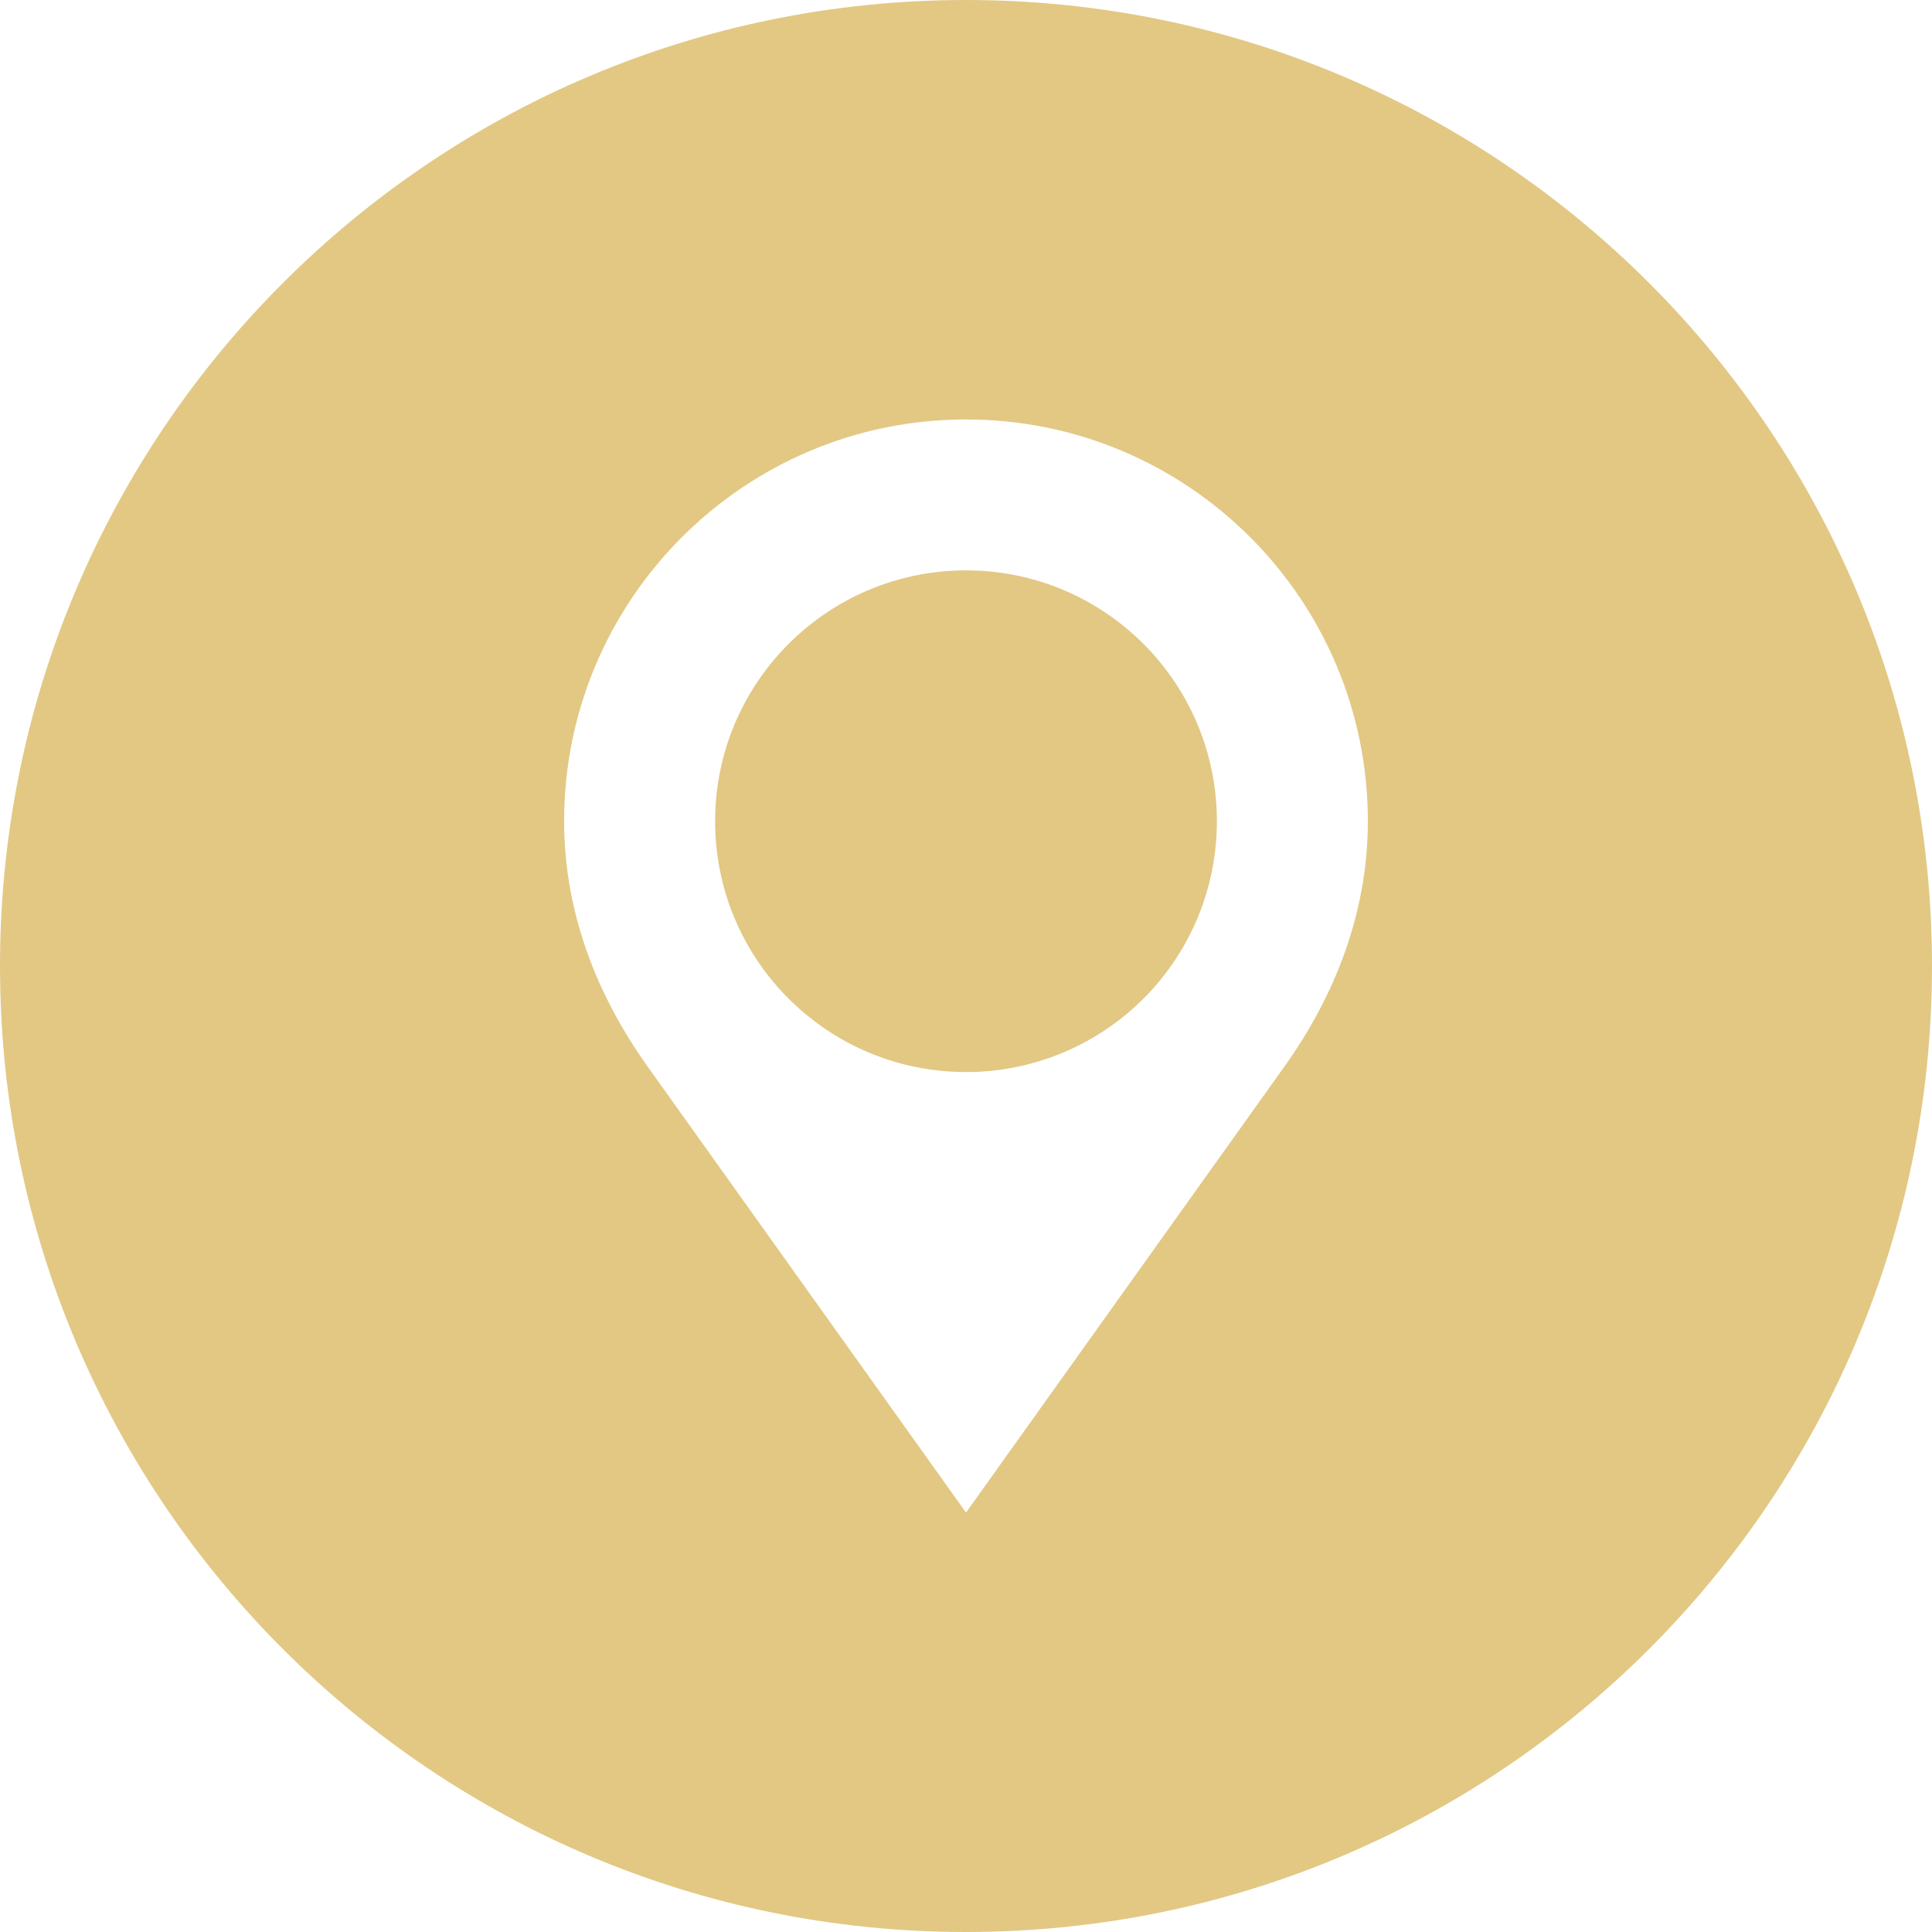
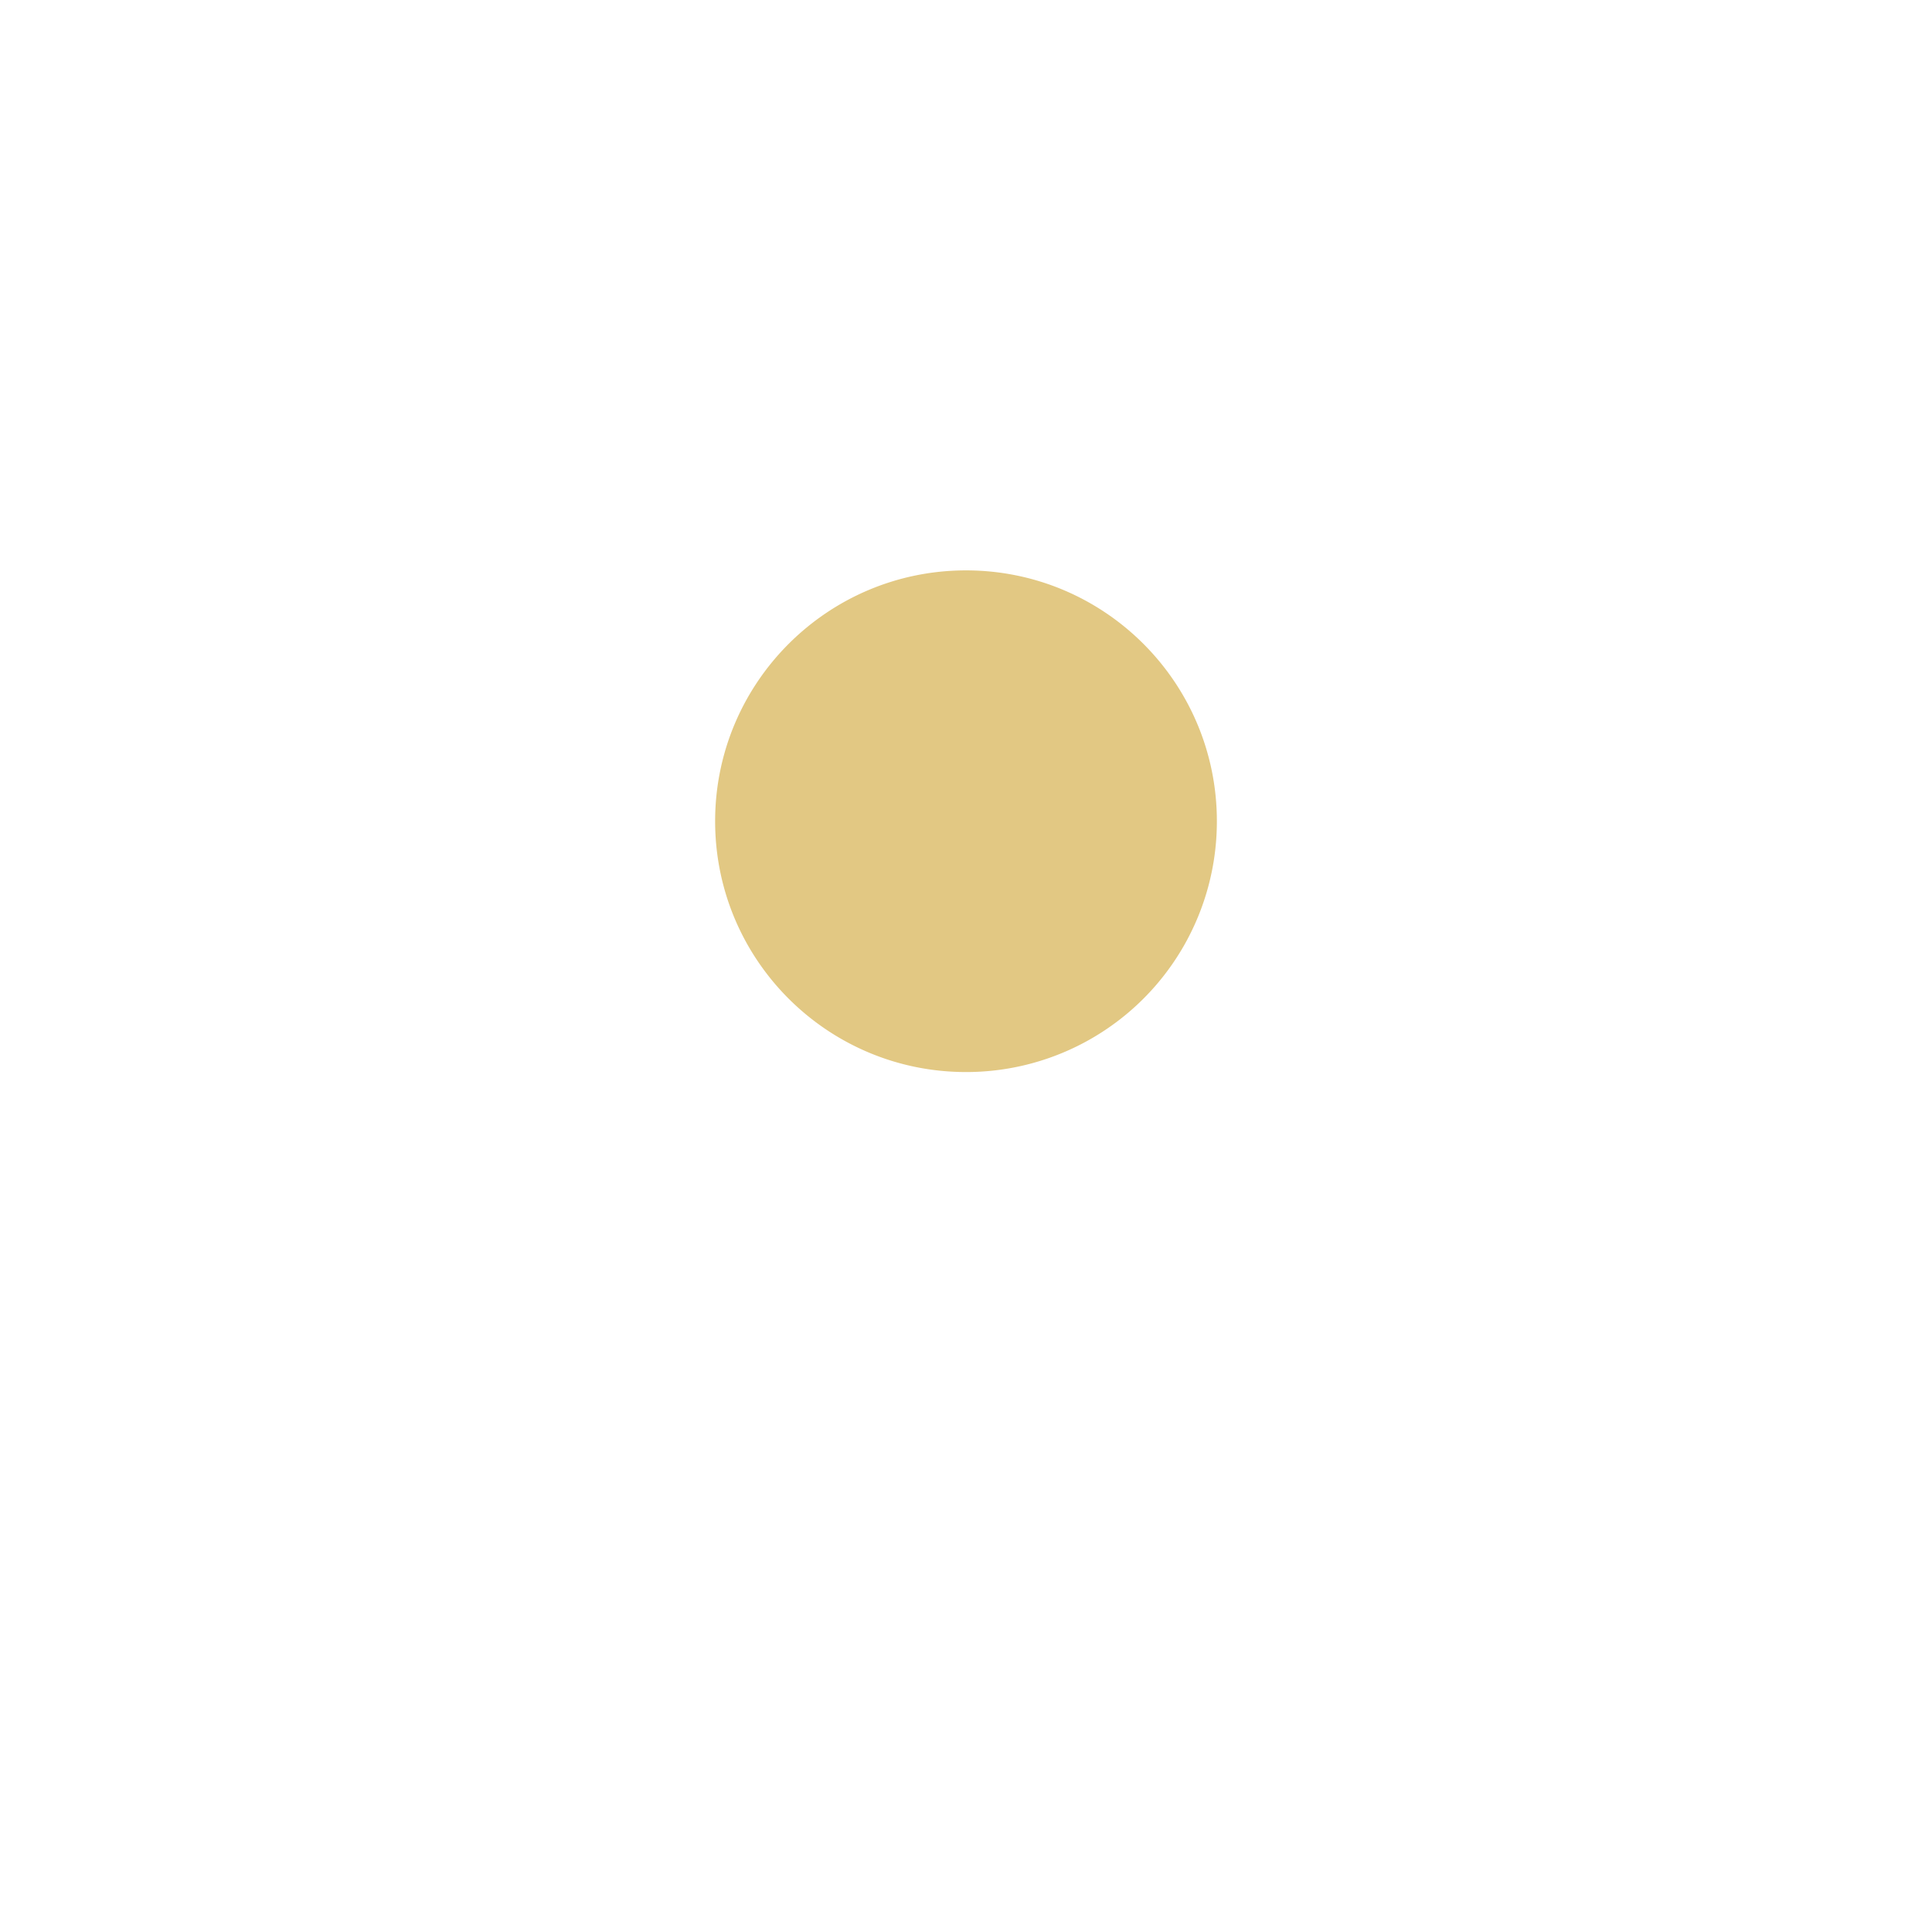
<svg xmlns="http://www.w3.org/2000/svg" version="1.1" width="512" height="512" x="0" y="0" viewBox="0 0 100 100" style="enable-background:new 0 0 512 512" xml:space="preserve" class="">
  <g>
    <path d="M50.001 29.523c-7.167 0-12.986 5.816-12.986 12.982 0 7.185 5.82 12.984 12.986 12.984a12.971 12.971 0 0 0 12.984-12.984c0-7.166-5.807-12.982-12.984-12.982z" fill="#e2c883" opacity="1" data-original="#000000" class="" />
-     <path d="M50 0C22.386 0 0 22.386 0 50s22.386 50 50 50 50-22.386 50-50S77.614 0 50 0zm16.495 55.185L50.001 78.29 33.508 55.188c-2.565-3.602-4.309-7.888-4.309-12.682 0-11.475 9.32-20.795 20.802-20.795 11.493 0 20.799 9.32 20.799 20.795 0 4.781-1.741 9.079-4.305 12.679z" fill="#e2c883" opacity="1" data-original="#000000" class="" />
  </g>
</svg>